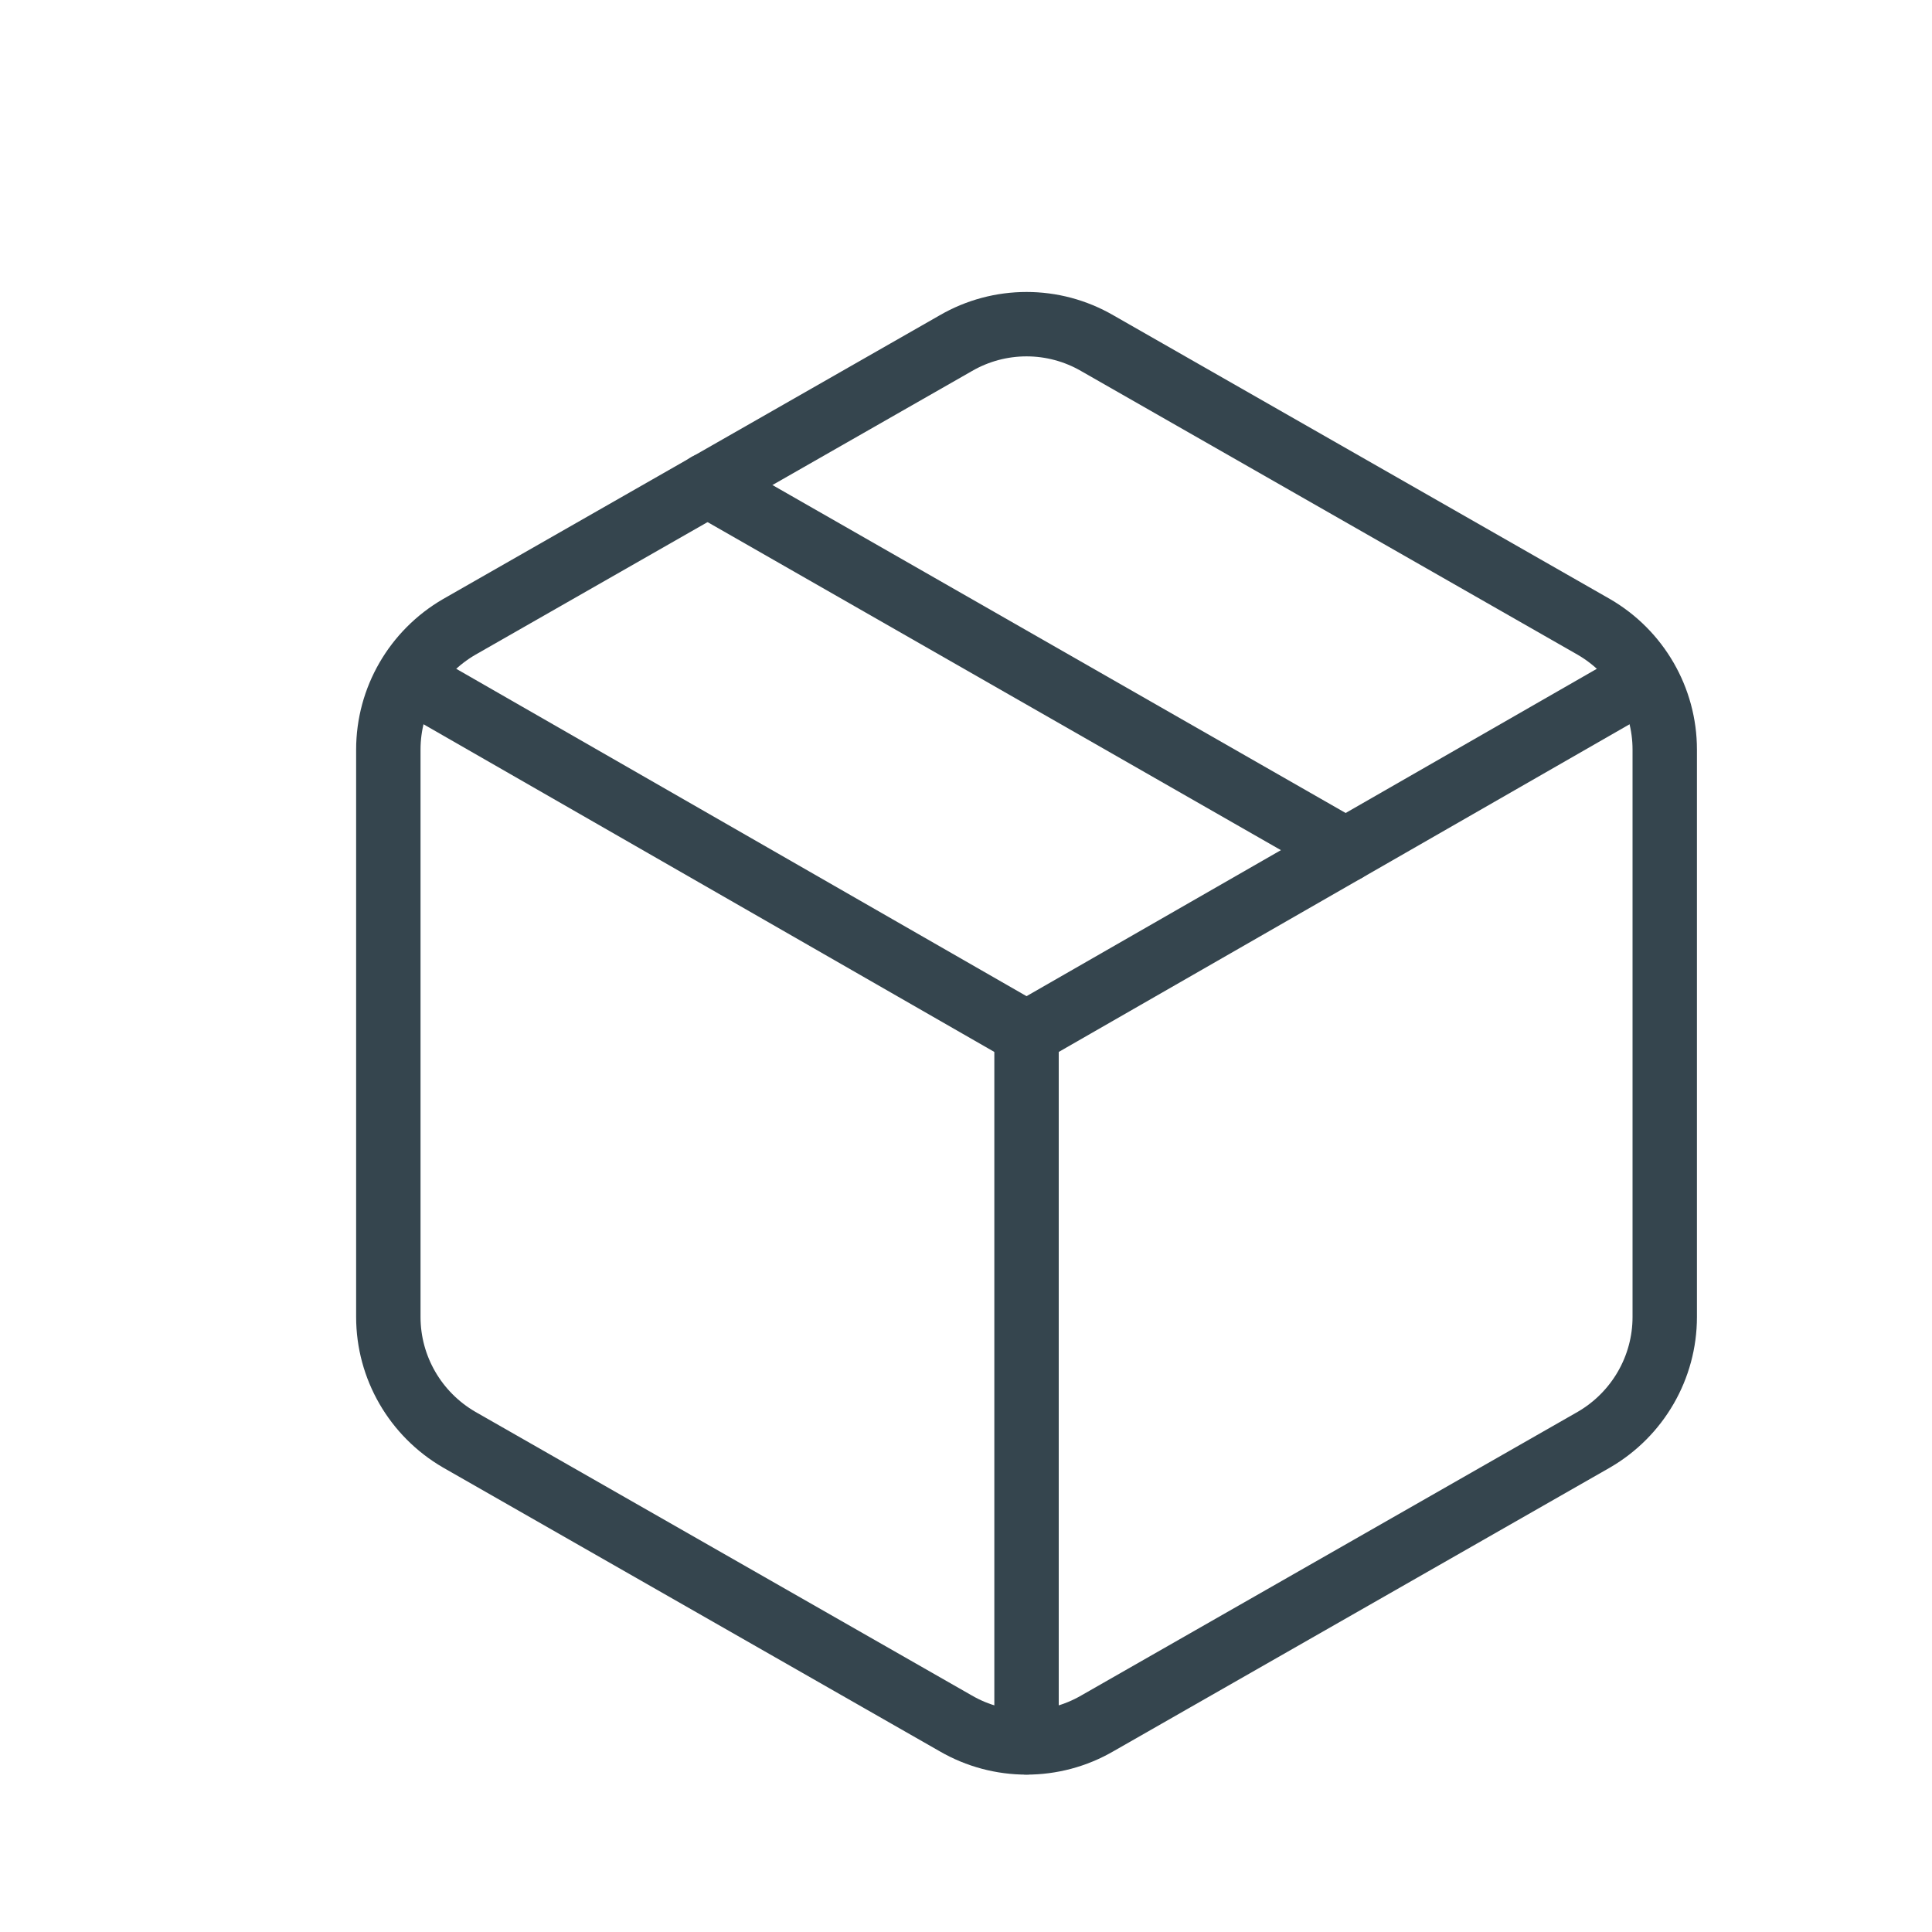
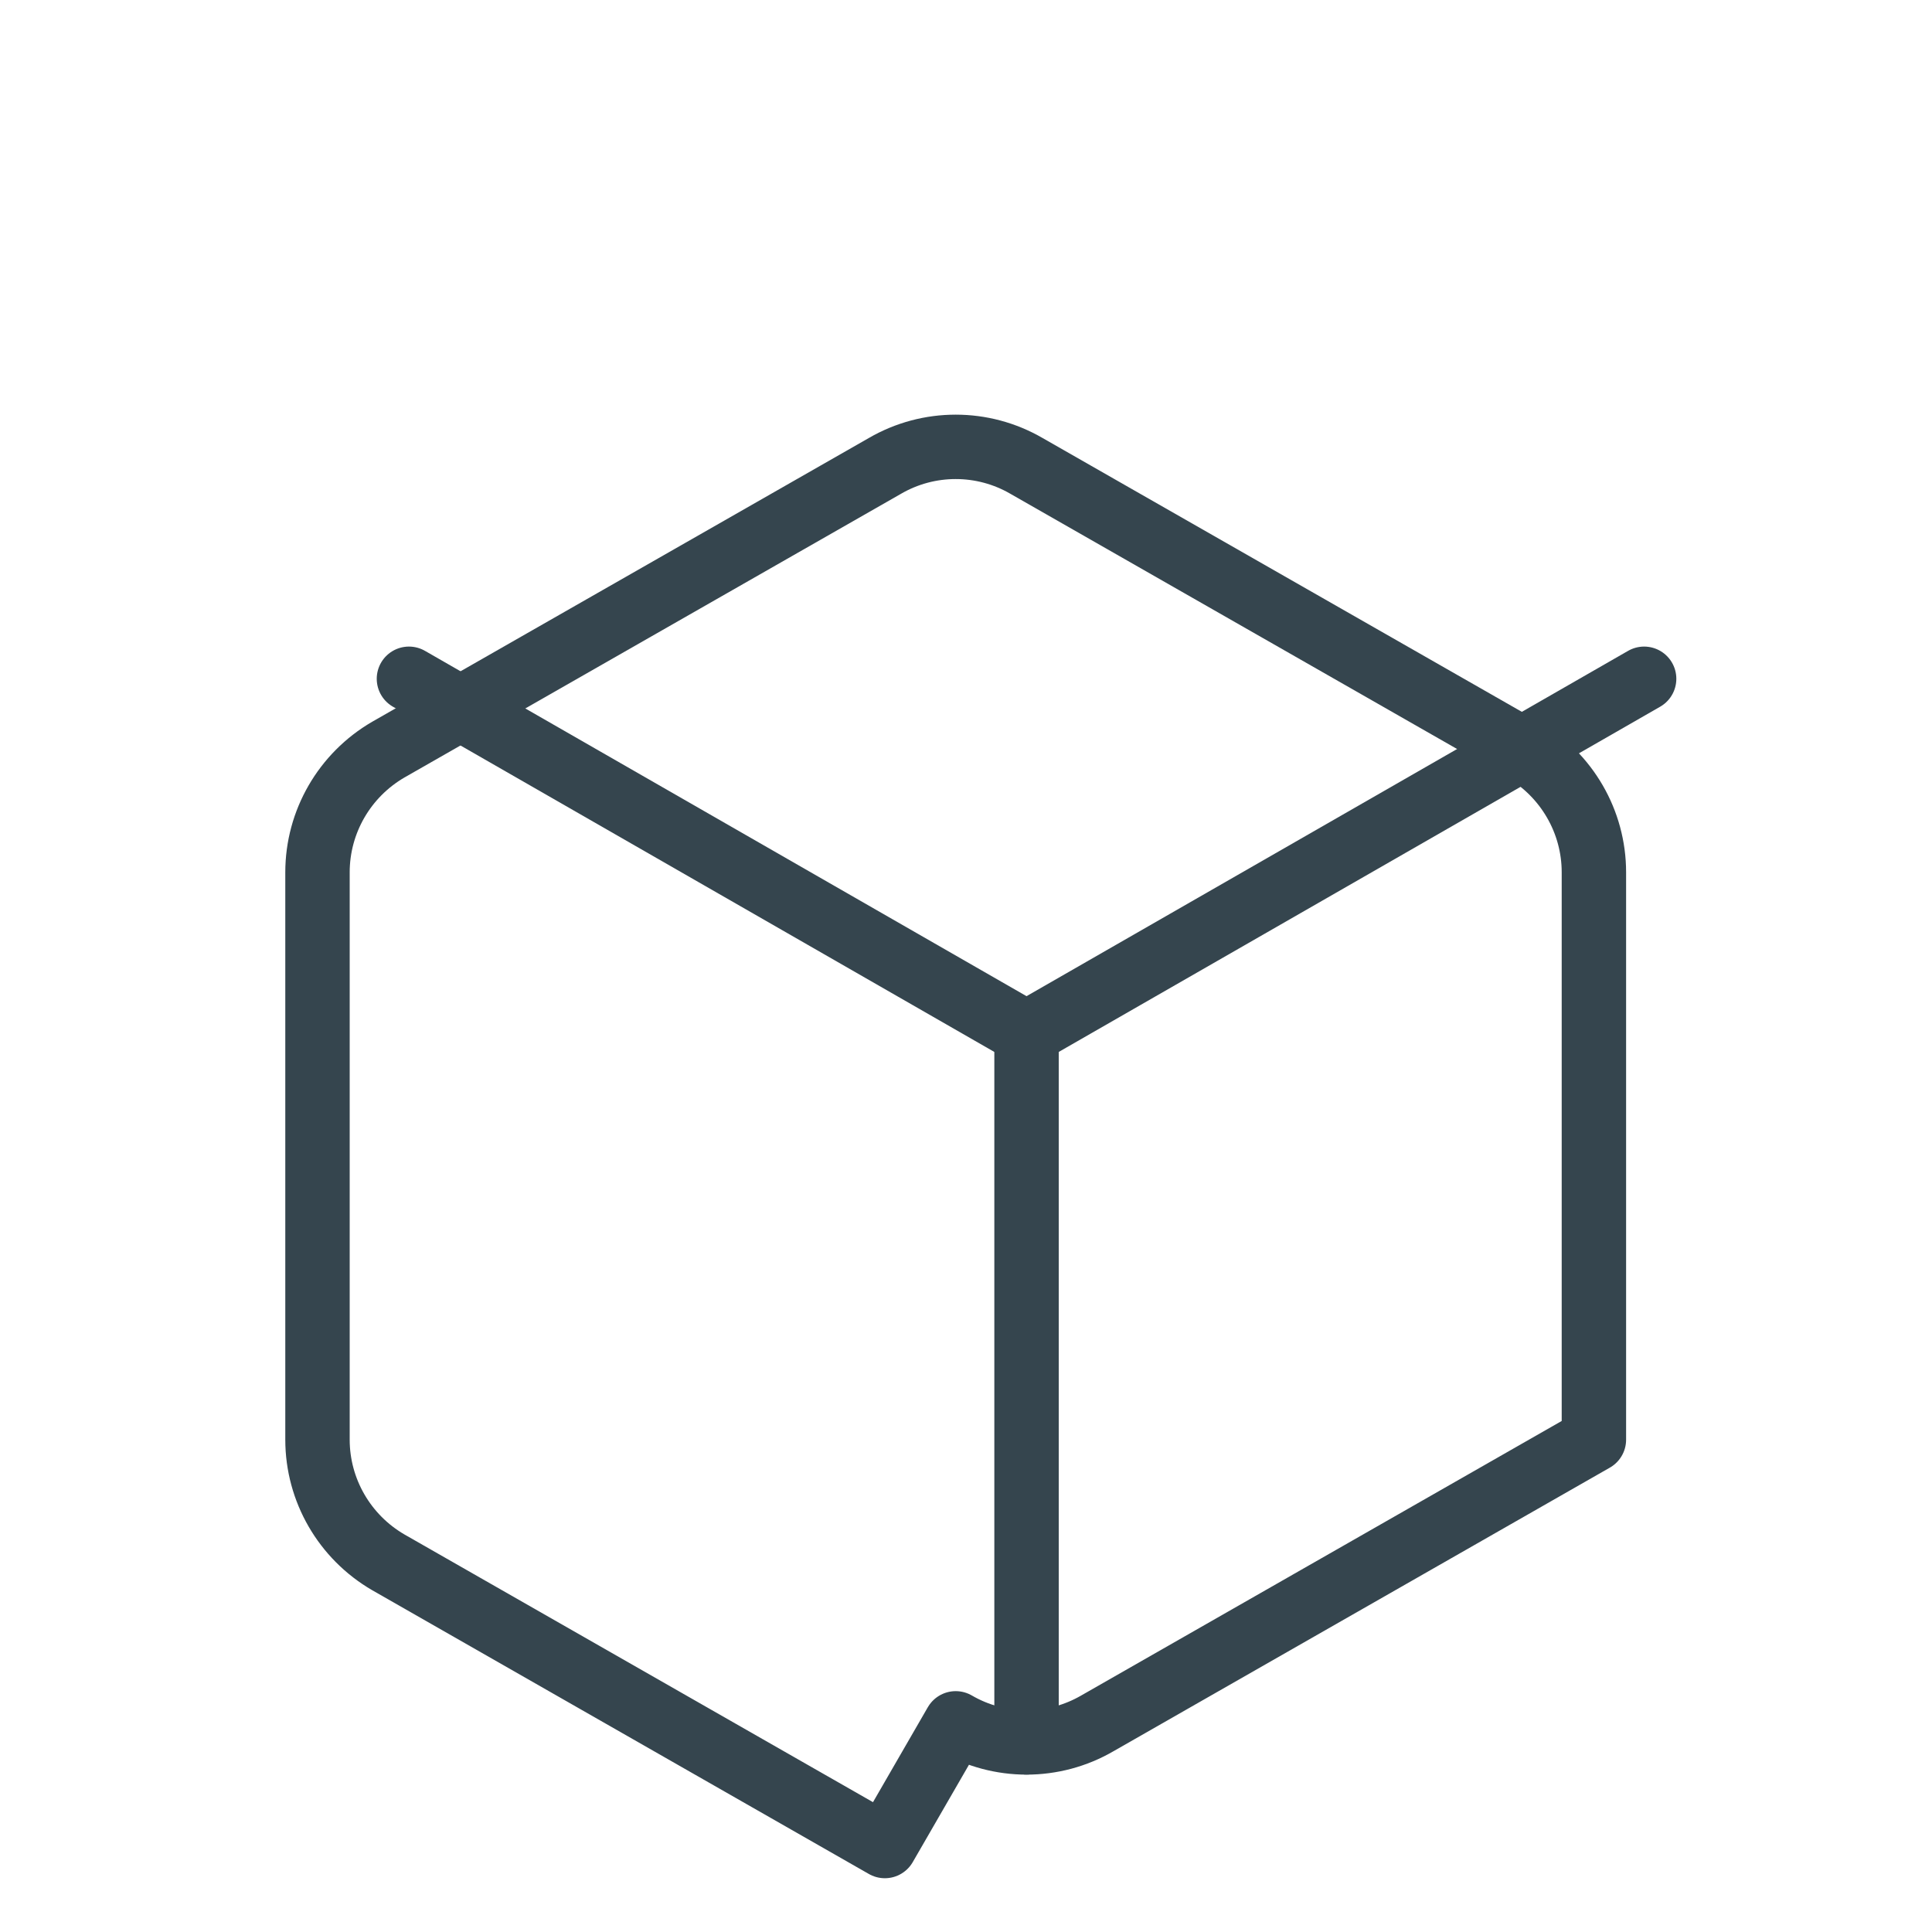
<svg xmlns="http://www.w3.org/2000/svg" viewBox="0 0 60 60" data-name="Layer 1" id="Layer_1">
  <defs>
    <style>
      .cls-1 {
        fill: none;
        stroke: #35454e;
        stroke-linecap: round;
        stroke-linejoin: round;
        stroke-width: 2px;
      }
    </style>
  </defs>
-   <path d="M29.68,53.52c1.36.79,3.04.79,4.4,0l15.42-8.81c1.36-.79,2.2-2.24,2.2-3.81v-17.62c0-1.57-.84-3.02-2.2-3.81l-15.42-8.81c-1.36-.79-3.04-.79-4.4,0l-15.42,8.81c-1.36.79-2.2,2.24-2.2,3.81v17.62c0,1.57.84,3.02,2.2,3.81l15.42,8.81Z" class="cls-1" />
+   <path d="M29.68,53.52c1.36.79,3.04.79,4.4,0l15.42-8.81v-17.62c0-1.57-.84-3.02-2.2-3.81l-15.42-8.81c-1.36-.79-3.04-.79-4.4,0l-15.42,8.81c-1.36.79-2.2,2.24-2.2,3.81v17.62c0,1.57.84,3.02,2.2,3.81l15.42,8.81Z" class="cls-1" />
  <path d="M31.88,54.11v-22.02" class="cls-1" />
  <polyline points="12.7 21.08 31.88 32.09 51.06 21.08" class="cls-1" />
-   <path d="M21.97,15.06l19.82,11.34" class="cls-1" />
</svg>